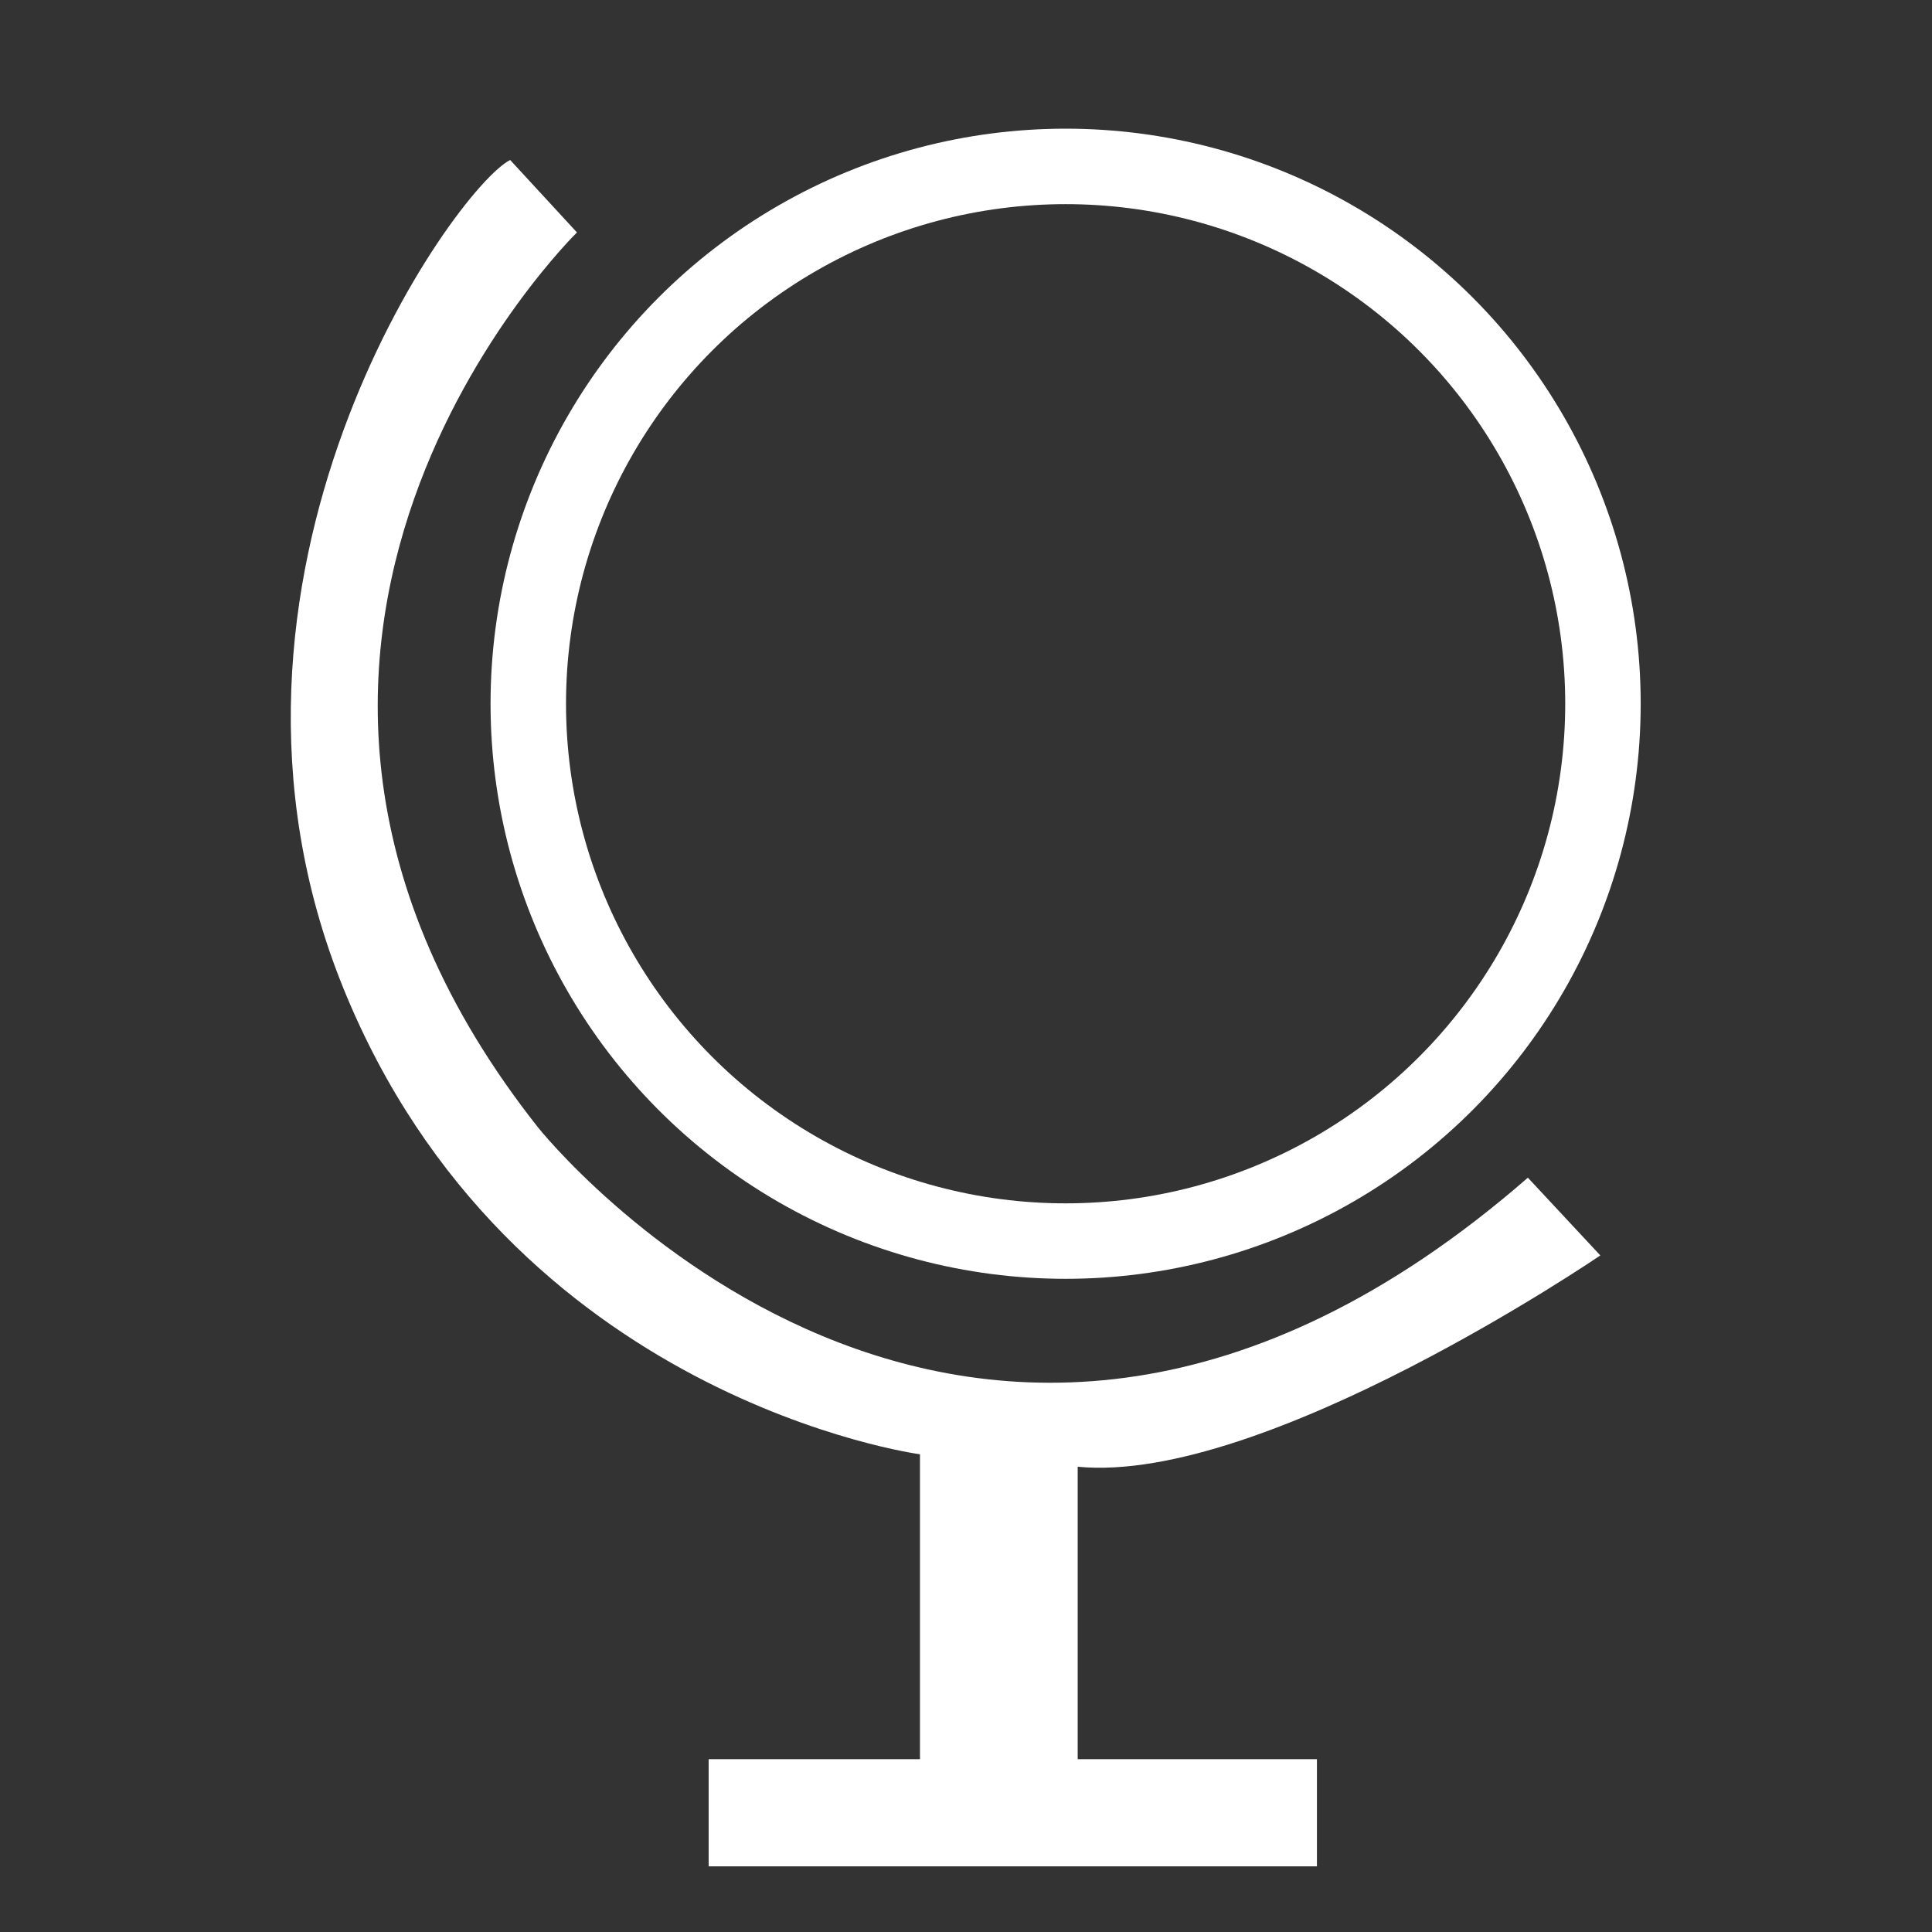
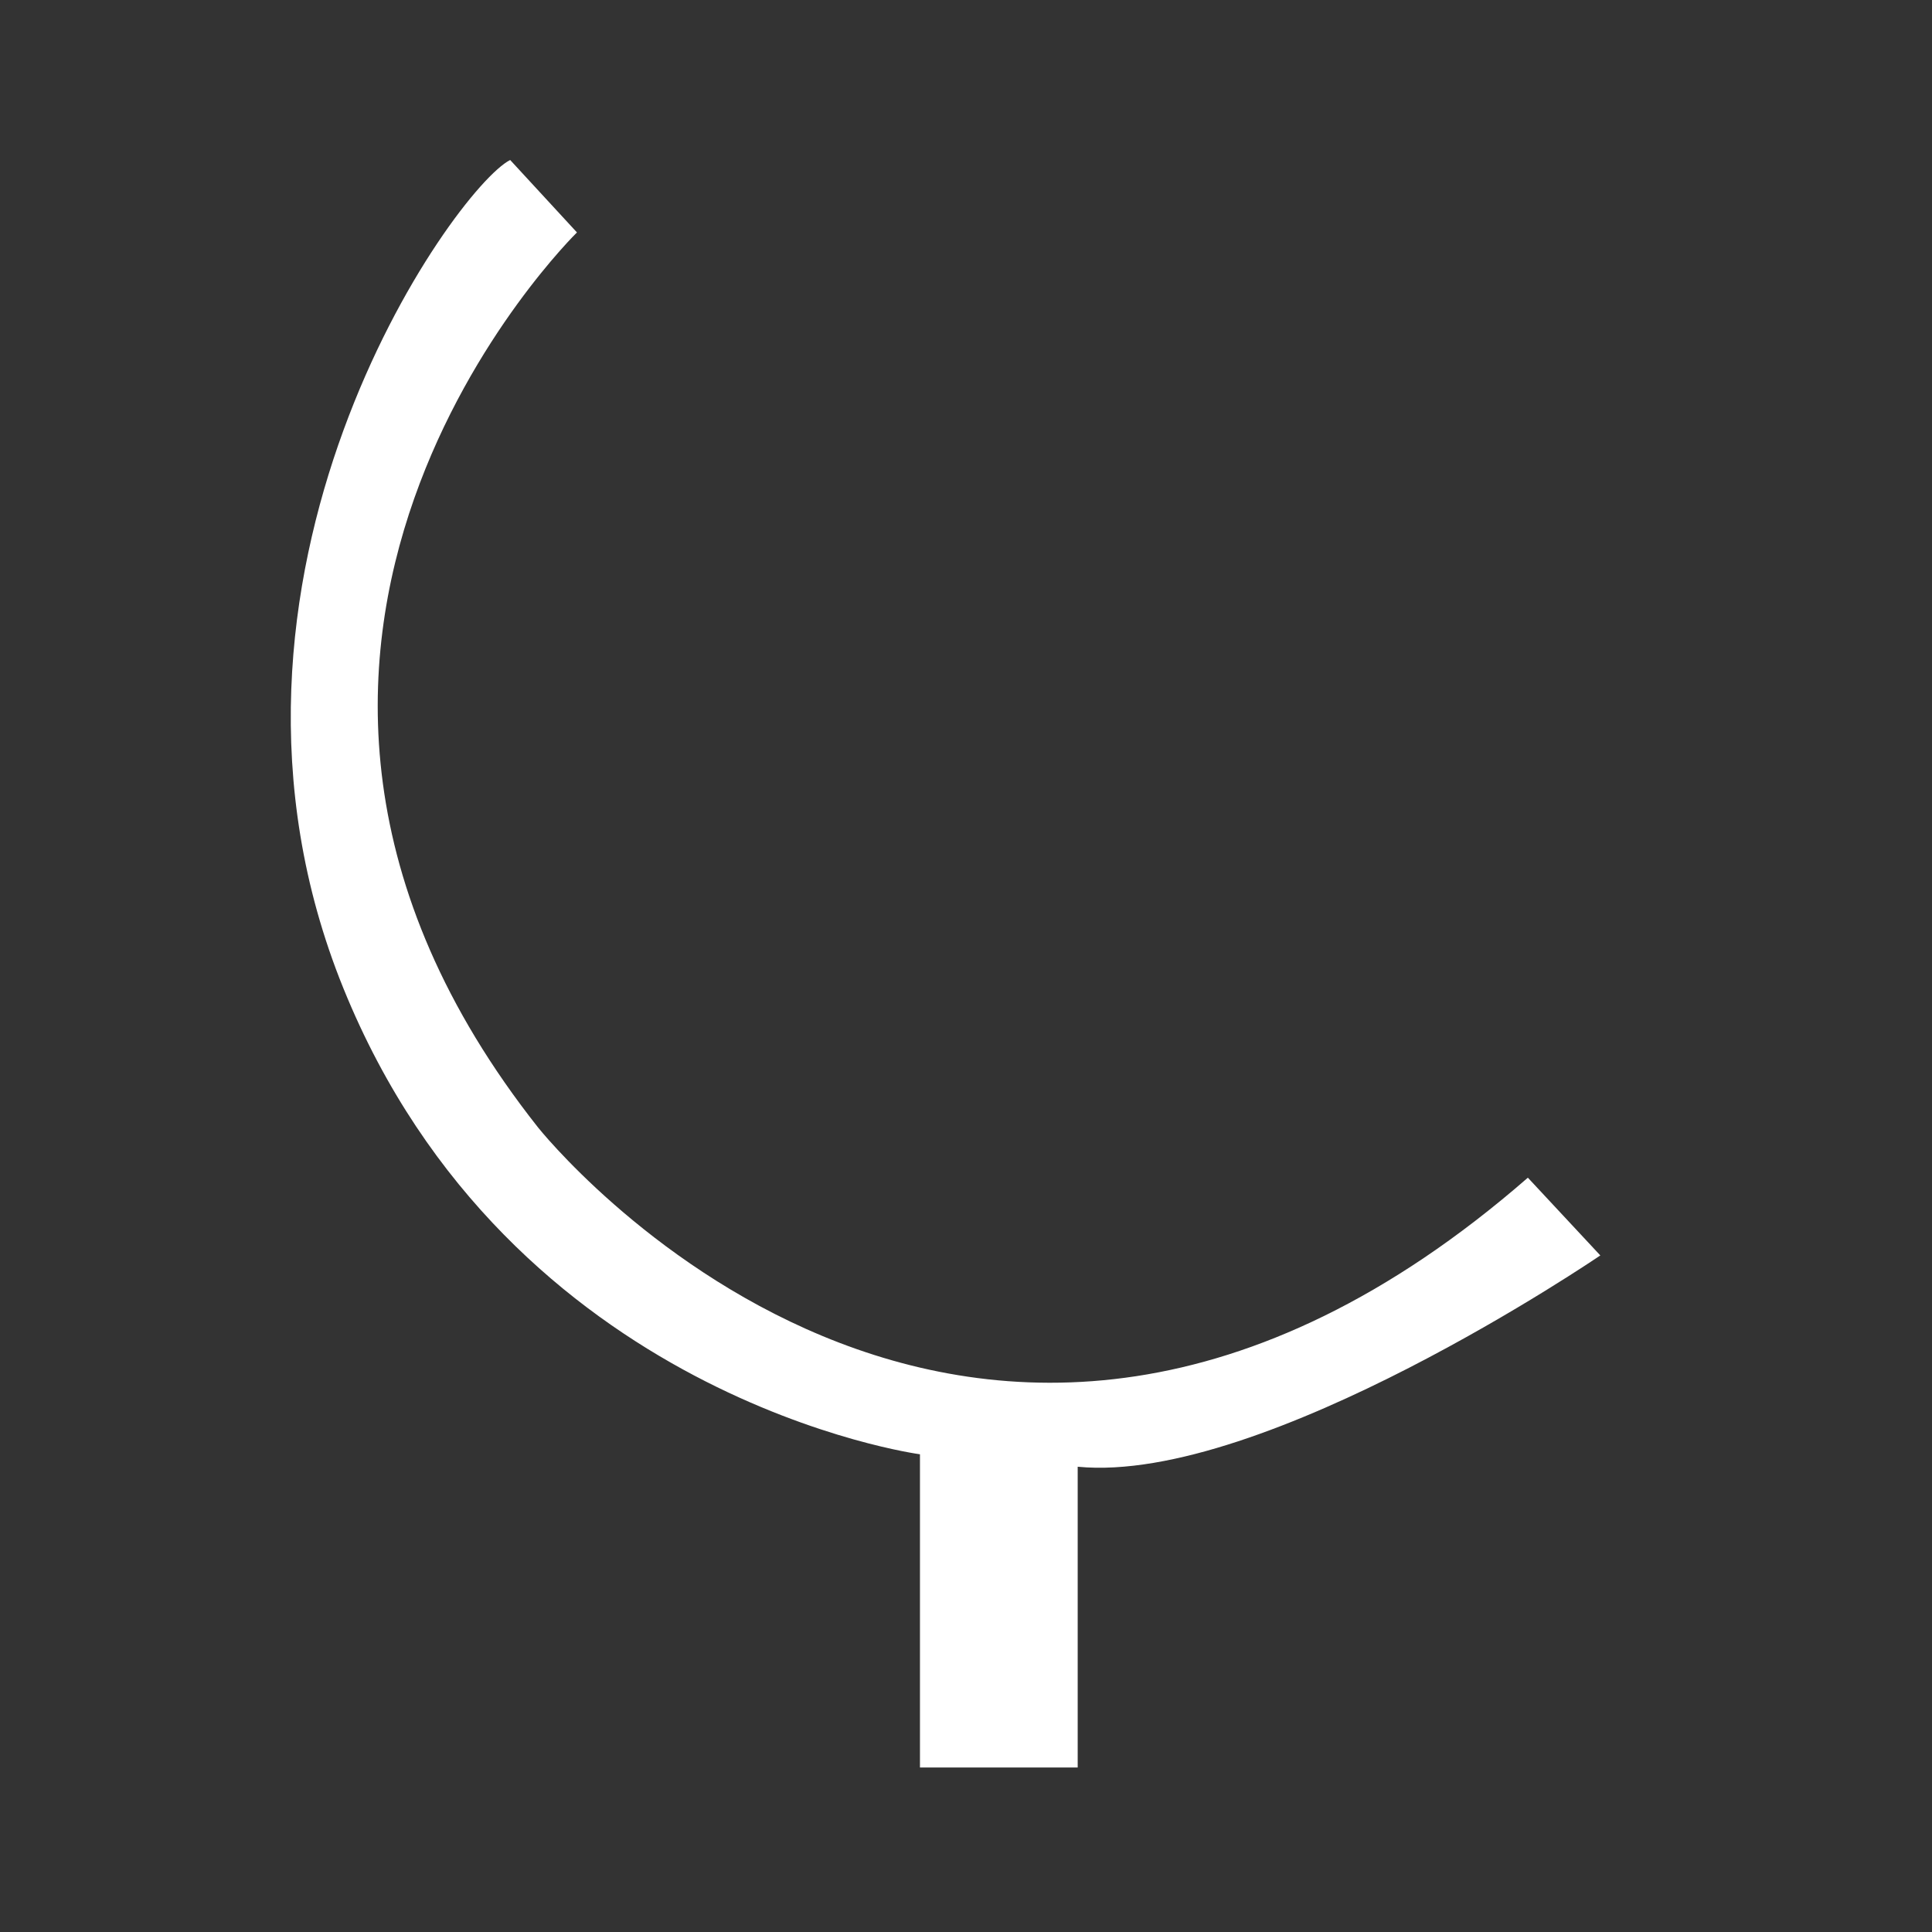
<svg xmlns="http://www.w3.org/2000/svg" version="1.1" id="Layer_1" x="0px" y="0px" viewBox="0 0 512 512" enable-background="new 0 0 512 512" xml:space="preserve">
  <rect x="0" y="0" width="512" height="512" fill="#333333" stroke="none" />
-   <rect display="none" stroke="#000000" stroke-miterlimit="10" width="512" height="512" />
-   <rect x="187.8" y="466.2" fill="#FFFFFF" width="161.2" height="28.4" />
  <path fill="#FFFFFF" d="M243.8,468.4v-83c0,0-108.6-14.5-152.8-123.5s29.5-212.1,44.2-219.5l17.7,19.2c0,0-111.6,109-10.3,237.2  c0,0,113.5,142.9,262.3,13.3l19.2,20.6c0,0-89.1,60.8-138.5,56v79.7H243.8z" />
-   <circle fill="none" stroke="#FFFFFF" stroke-width="20" stroke-miterlimit="10" cx="282.4" cy="186.5" r="142.4" />
</svg>